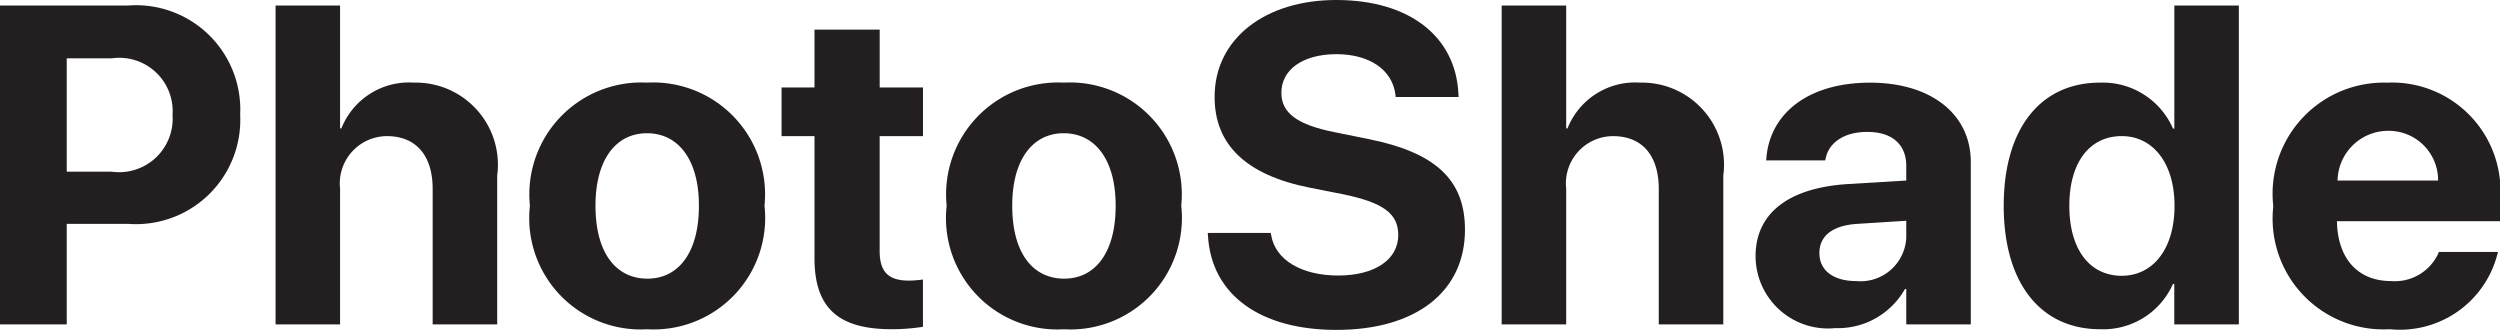
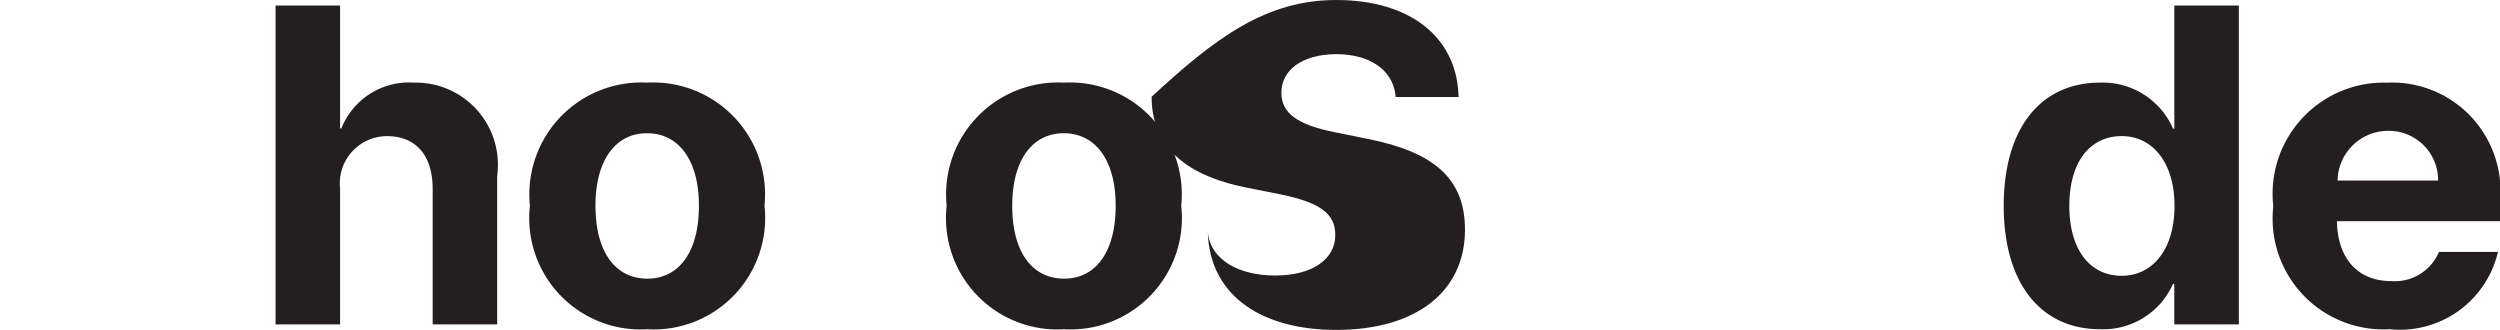
<svg xmlns="http://www.w3.org/2000/svg" viewBox="0 0 66.293 8.748">
  <defs>
    <style>.cls-1{fill:#231f20;}</style>
  </defs>
  <g id="Layer_2" data-name="Layer 2">
    <g id="Layer_1-2" data-name="Layer 1">
-       <path class="cls-1" d="M0,.146H3.398a2.766,2.766,0,0,1,2.971,2.889v.012a2.766,2.766,0,0,1-2.971,2.889H1.77v2.666H0Zm1.77,1.4V4.553H2.965a1.42,1.42,0,0,0,1.611-1.5V3.041A1.415,1.415,0,0,0,2.965,1.547Z" />
      <path class="cls-1" d="M7.307.146H9.018V3.404h.035a1.93,1.93,0,0,1,1.928-1.213A2.177,2.177,0,0,1,13.184,4.658V8.602H11.473V5.01c0-.879-.434-1.4-1.213-1.4A1.254,1.254,0,0,0,9.018,5.004V8.602H7.307Z" />
      <path class="cls-1" d="M14.051,5.461V5.449a2.968,2.968,0,0,1,3.105-3.258,2.968,2.968,0,0,1,3.117,3.258v.012a2.956,2.956,0,0,1-3.111,3.27A2.953,2.953,0,0,1,14.051,5.461Zm4.482,0V5.449c0-1.213-.545-1.916-1.377-1.916-.826,0-1.365.703-1.365,1.916v.012c0,1.23.533,1.928,1.377,1.928C18,7.389,18.533,6.686,18.533,5.461Z" />
-       <path class="cls-1" d="M21.598,6.844V3.609h-.873V2.32h.873V.785h1.729V2.32h1.148V3.609H23.326V6.656c0,.586.264.785.779.785a2.947,2.947,0,0,0,.369-.029V8.666a5.347,5.347,0,0,1-.826.064C22.254,8.73,21.598,8.191,21.598,6.844Z" />
      <path class="cls-1" d="M25.102,5.461V5.449A2.968,2.968,0,0,1,28.207,2.191a2.968,2.968,0,0,1,3.117,3.258v.012a2.956,2.956,0,0,1-3.111,3.27A2.953,2.953,0,0,1,25.102,5.461Zm4.482,0V5.449c0-1.213-.545-1.916-1.377-1.916-.826,0-1.365.703-1.365,1.916v.012c0,1.23.533,1.928,1.377,1.928C29.051,7.389,29.584,6.686,29.584,5.461Z" />
-       <path class="cls-1" d="M32.033,6.27l-.006-.094h1.67l.012.064c.111.656.809,1.066,1.775,1.066.979,0,1.594-.428,1.594-1.072V6.229c0-.574-.416-.861-1.465-1.078l-.891-.176c-1.67-.334-2.514-1.131-2.514-2.402V2.566C32.209,1.02,33.557,0,35.432,0c1.957,0,3.158.979,3.24,2.461l.006.111H37.008L37.002,2.502c-.088-.662-.697-1.066-1.57-1.066-.908.006-1.453.422-1.453,1.025V2.467c0,.533.434.844,1.406,1.037l.896.182c1.77.352,2.566,1.072,2.566,2.402v.006c0,1.623-1.277,2.654-3.41,2.654C33.428,8.748,32.133,7.828,32.033,6.27Z" />
-       <path class="cls-1" d="M39.82.146h1.711V3.404h.035a1.93,1.93,0,0,1,1.928-1.213A2.177,2.177,0,0,1,45.697,4.658V8.602H43.986V5.01c0-.879-.434-1.4-1.213-1.4a1.254,1.254,0,0,0-1.242,1.395V8.602H39.82Z" />
-       <path class="cls-1" d="M46.553,6.803V6.791c0-1.143.885-1.811,2.443-1.91l1.553-.094V4.4c0-.557-.363-.902-1.031-.902-.639,0-1.025.299-1.107.703l-.012.053H46.834l.006-.07c.094-1.16,1.09-1.992,2.748-1.992,1.623,0,2.672.838,2.672,2.104V8.602H50.549v-.938h-.035a2.044,2.044,0,0,1-1.852,1.037A1.921,1.921,0,0,1,46.553,6.803Zm2.666.65a1.215,1.215,0,0,0,1.33-1.148V5.854l-1.295.082c-.662.041-1.008.322-1.008.768v.012C48.246,7.178,48.627,7.453,49.219,7.453Z" />
+       <path class="cls-1" d="M32.033,6.27l-.006-.094l.012.064c.111.656.809,1.066,1.775,1.066.979,0,1.594-.428,1.594-1.072V6.229c0-.574-.416-.861-1.465-1.078l-.891-.176c-1.67-.334-2.514-1.131-2.514-2.402V2.566C32.209,1.02,33.557,0,35.432,0c1.957,0,3.158.979,3.24,2.461l.006.111H37.008L37.002,2.502c-.088-.662-.697-1.066-1.57-1.066-.908.006-1.453.422-1.453,1.025V2.467c0,.533.434.844,1.406,1.037l.896.182c1.77.352,2.566,1.072,2.566,2.402v.006c0,1.623-1.277,2.654-3.41,2.654C33.428,8.748,32.133,7.828,32.033,6.27Z" />
      <path class="cls-1" d="M53.133,5.461V5.455c0-2.045.973-3.264,2.555-3.264a2.032,2.032,0,0,1,1.934,1.219h.035V.146h1.711V8.602H57.656V7.529h-.035A2.021,2.021,0,0,1,55.688,8.73C54.105,8.73,53.133,7.5,53.133,5.461Zm4.529,0V5.455c0-1.131-.574-1.846-1.4-1.846-.85,0-1.389.697-1.389,1.846v.006c0,1.143.533,1.852,1.389,1.852C57.094,7.312,57.662,6.598,57.662,5.461Z" />
      <path class="cls-1" d="M60.281,5.473V5.467a2.948,2.948,0,0,1,3.018-3.275A2.875,2.875,0,0,1,66.293,5.338v.527H61.969c.018,1.002.562,1.588,1.436,1.588a1.267,1.267,0,0,0,1.254-.738l.012-.035h1.57l-.018.064a2.669,2.669,0,0,1-2.854,1.986A2.938,2.938,0,0,1,60.281,5.473Zm1.705-.686h2.666a1.31,1.31,0,0,0-1.324-1.318A1.343,1.343,0,0,0,61.986,4.787Z" />
    </g>
  </g>
</svg>